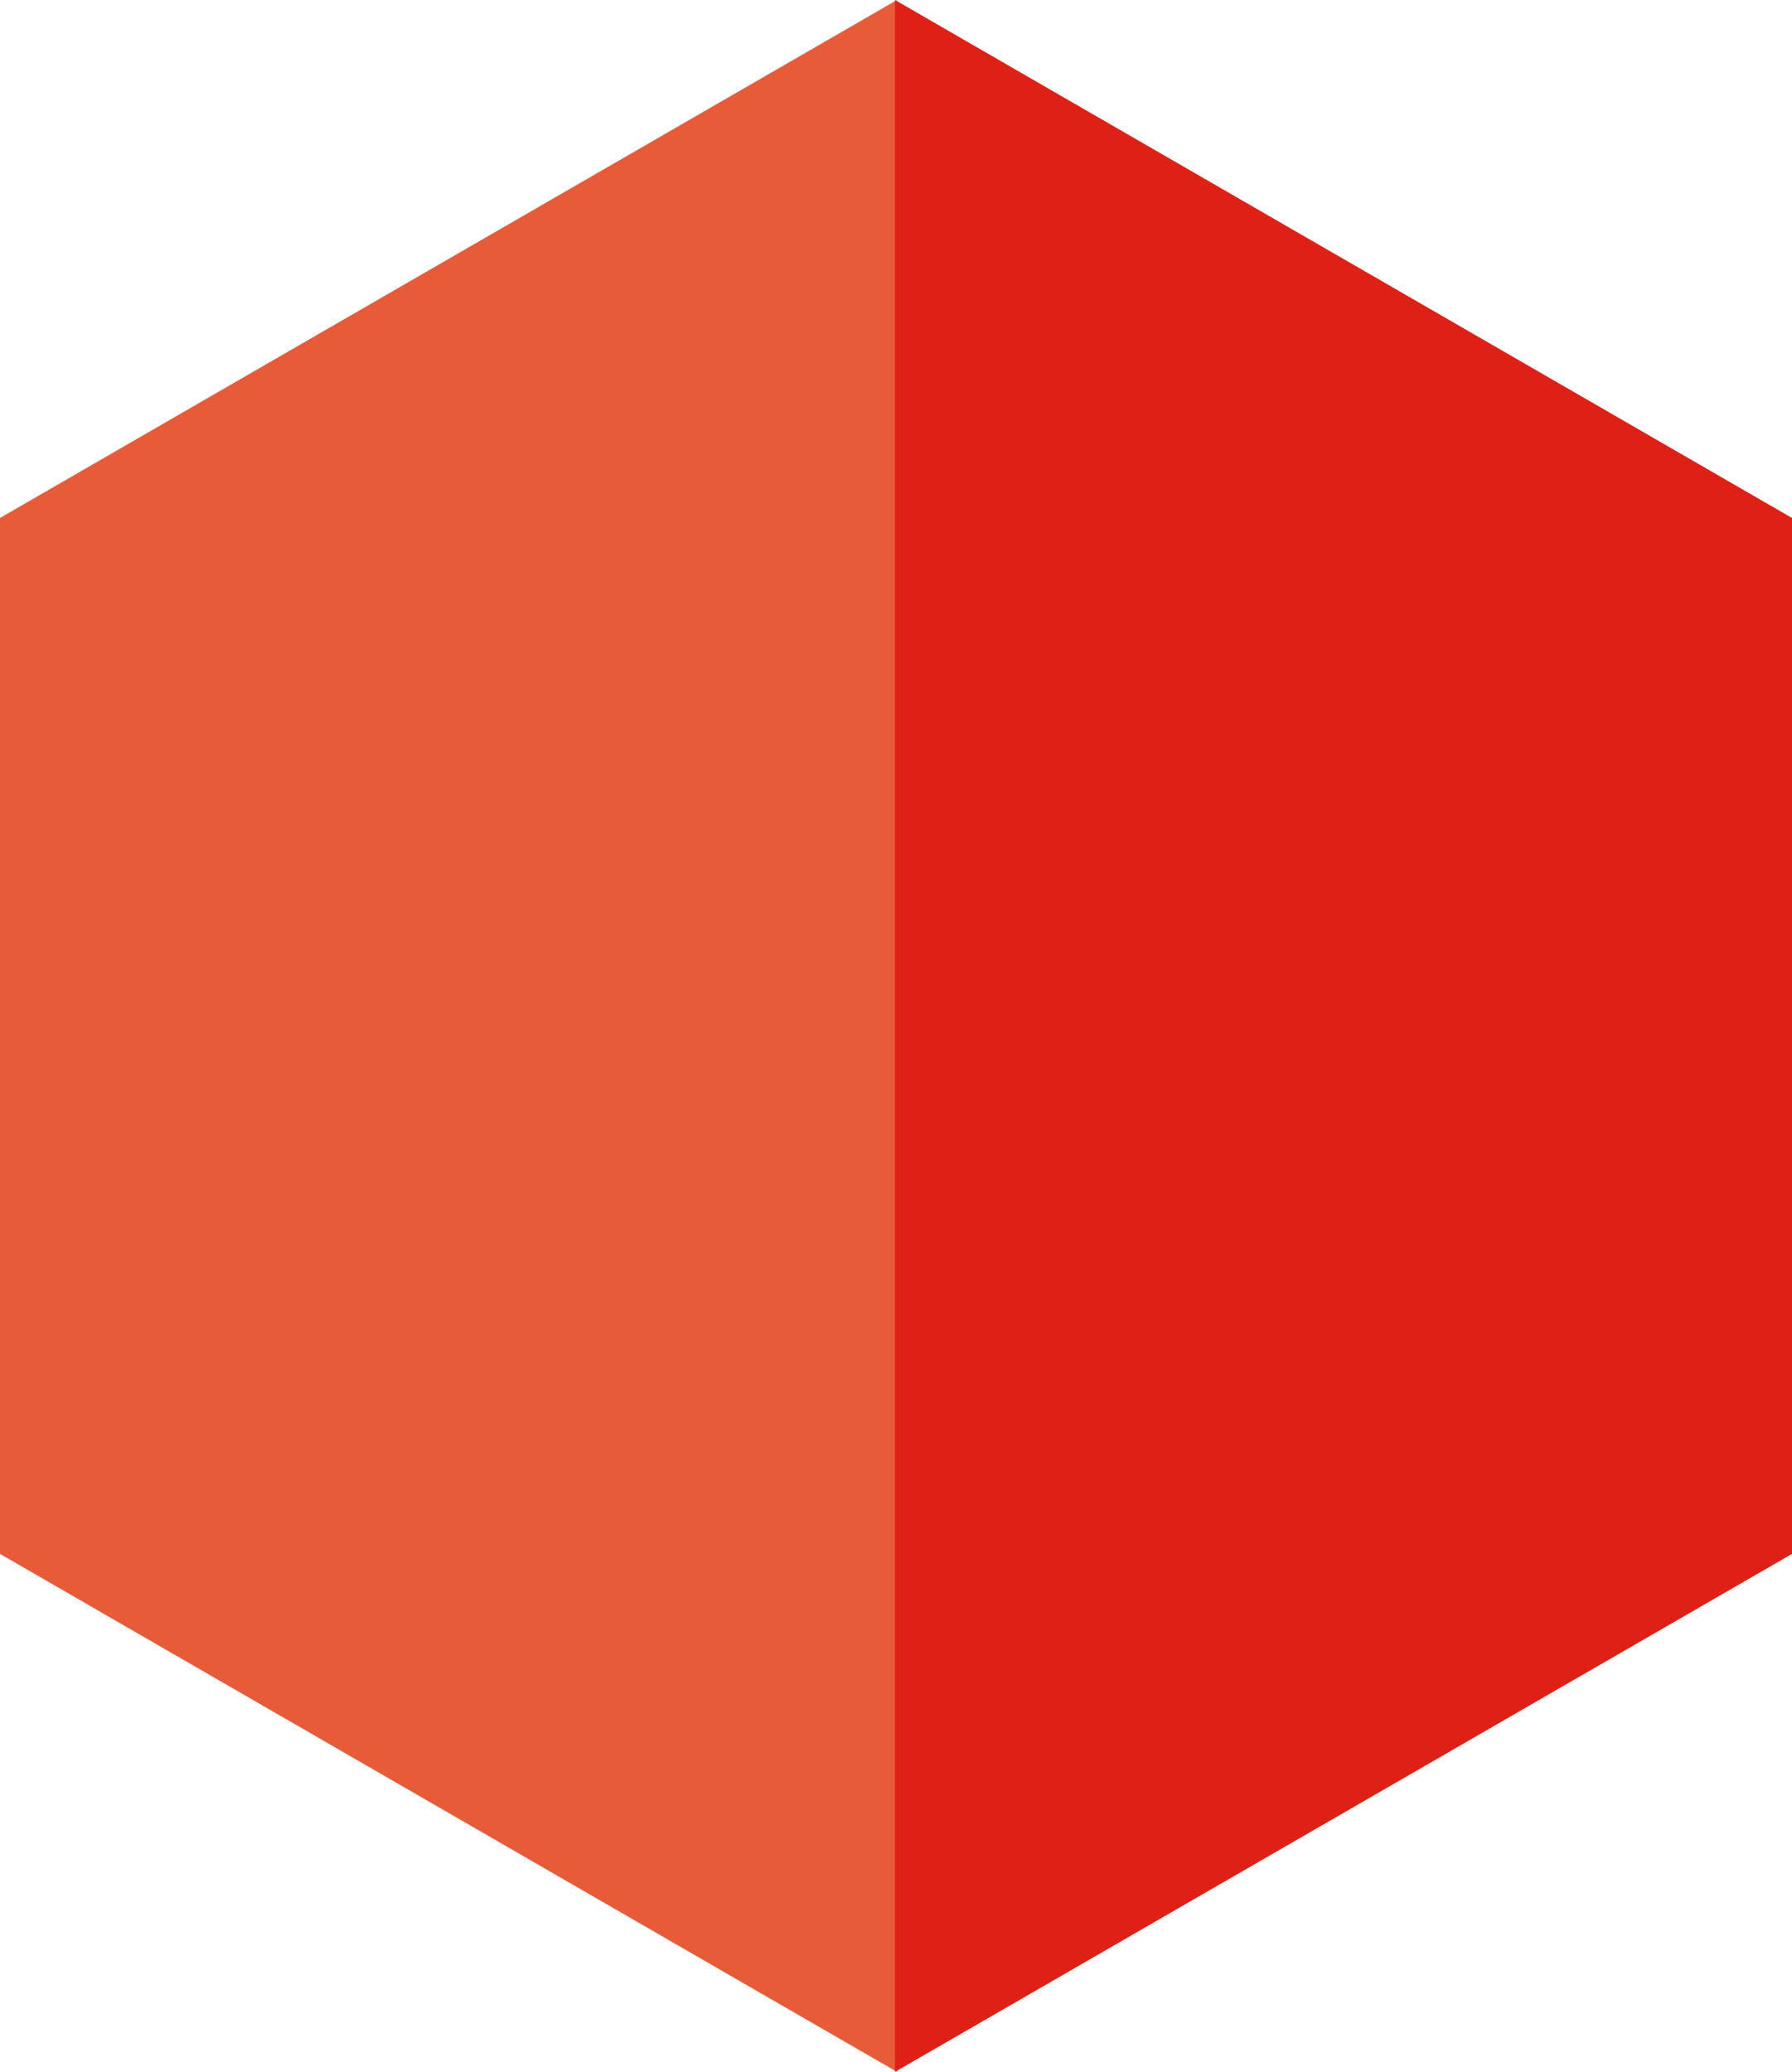
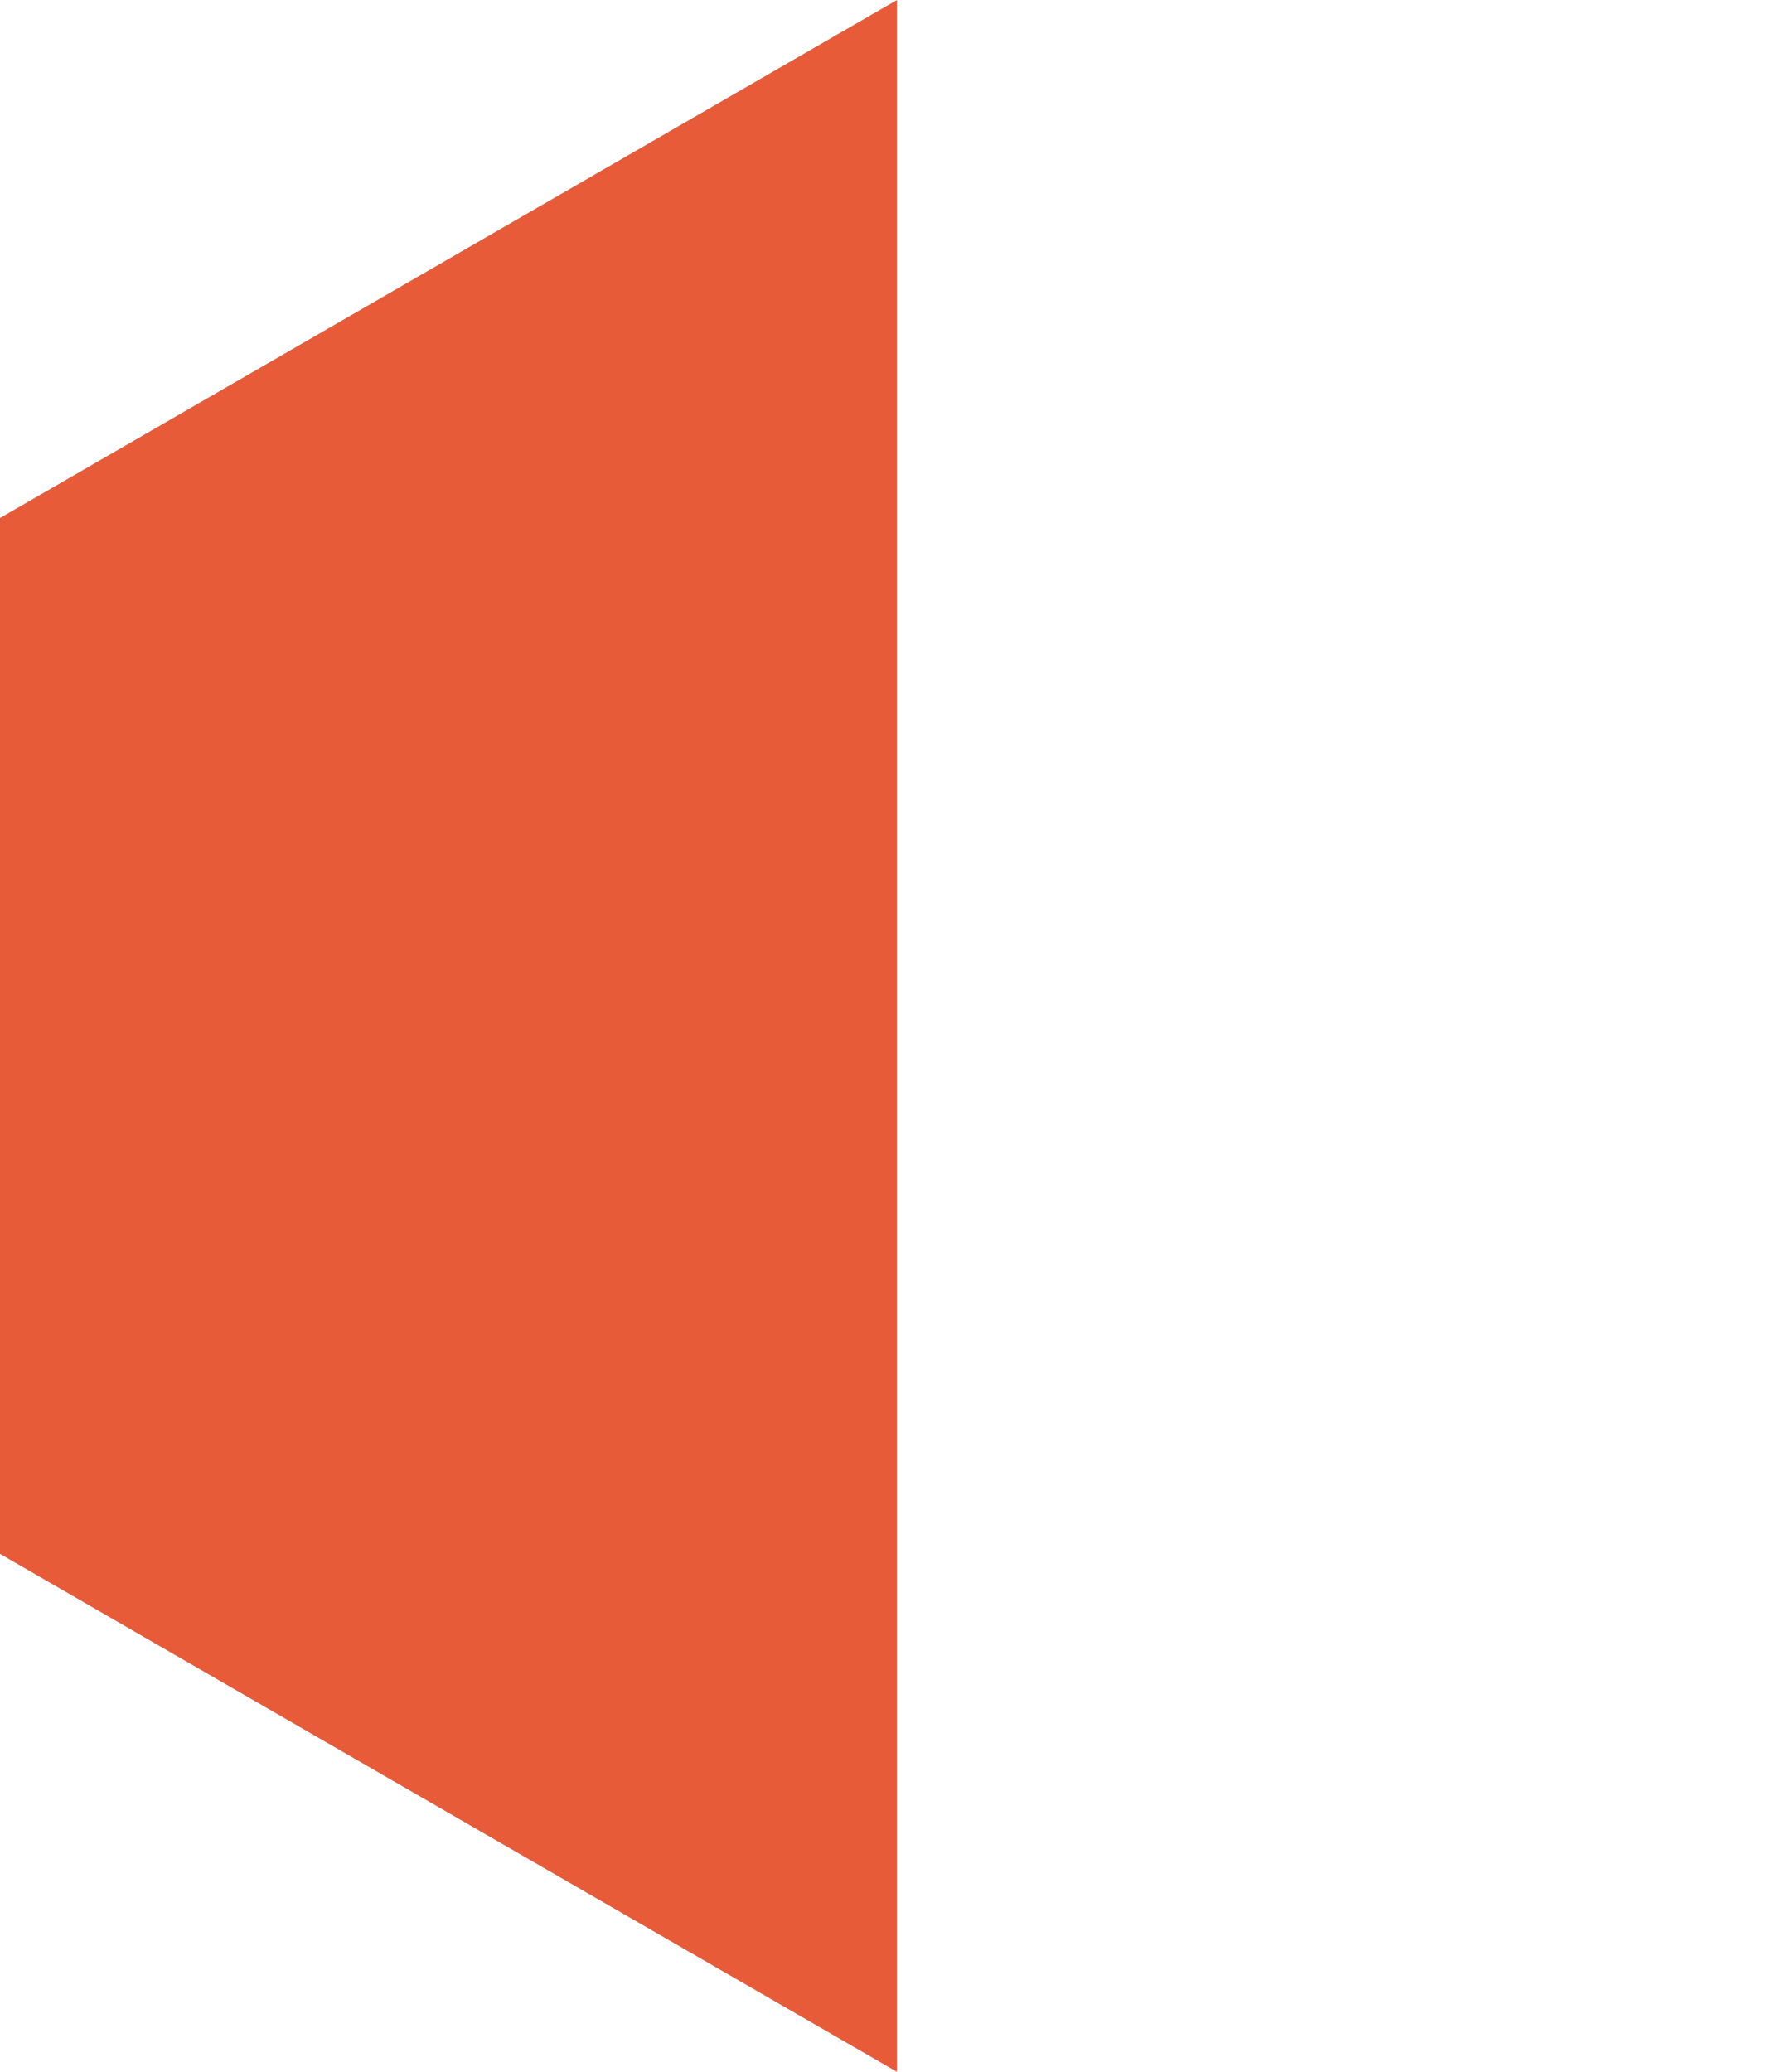
<svg xmlns="http://www.w3.org/2000/svg" width="17.361" height="20.068" viewBox="0 0 17.361 20.068">
  <defs>
    <style>.a{fill:#e85b39;}.b{fill:#df2016;}</style>
  </defs>
  <g transform="translate(-149.655 -1112.577)">
    <g transform="translate(149.655 1112.577)">
      <path class="a" d="M8.69,20.068,0,15.051V5.017L8.69,0Z" transform="translate(0 0)" />
    </g>
    <g transform="translate(158.326 1112.577)">
-       <path class="b" d="M0,20.068l8.69-5.017V5.017L0,0Z" transform="translate(0 0)" />
-     </g>
+       </g>
  </g>
</svg>